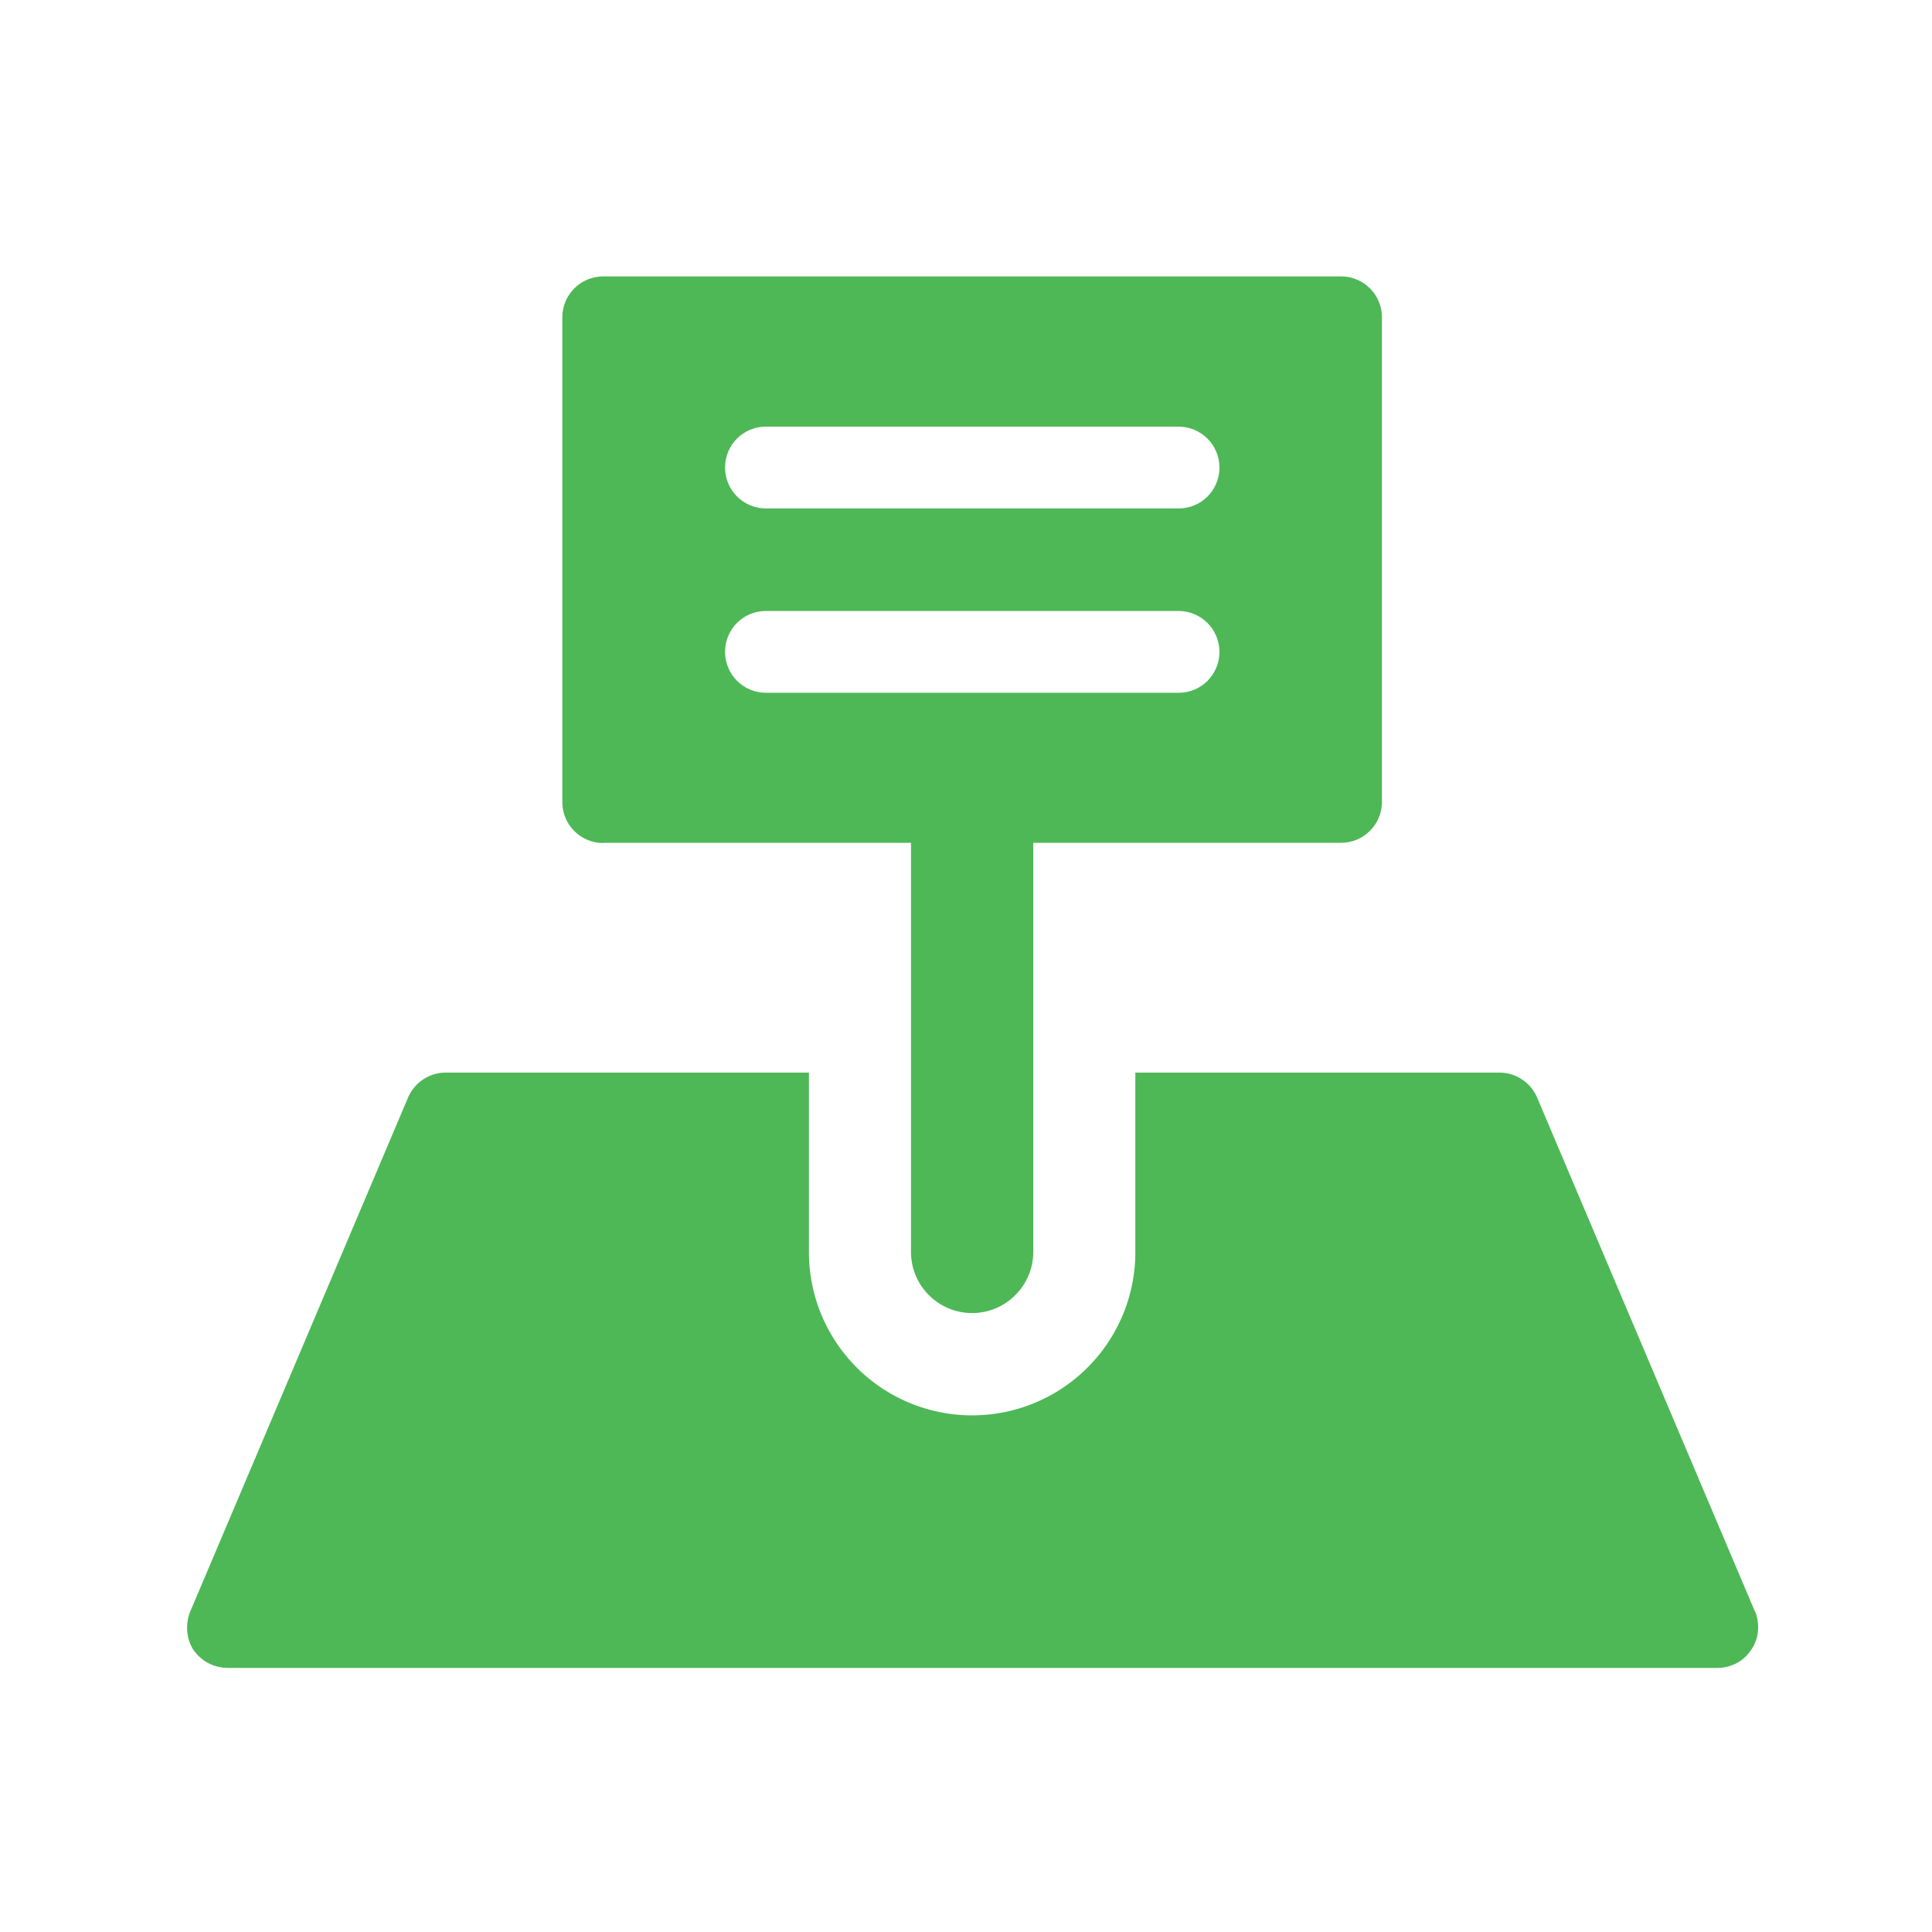
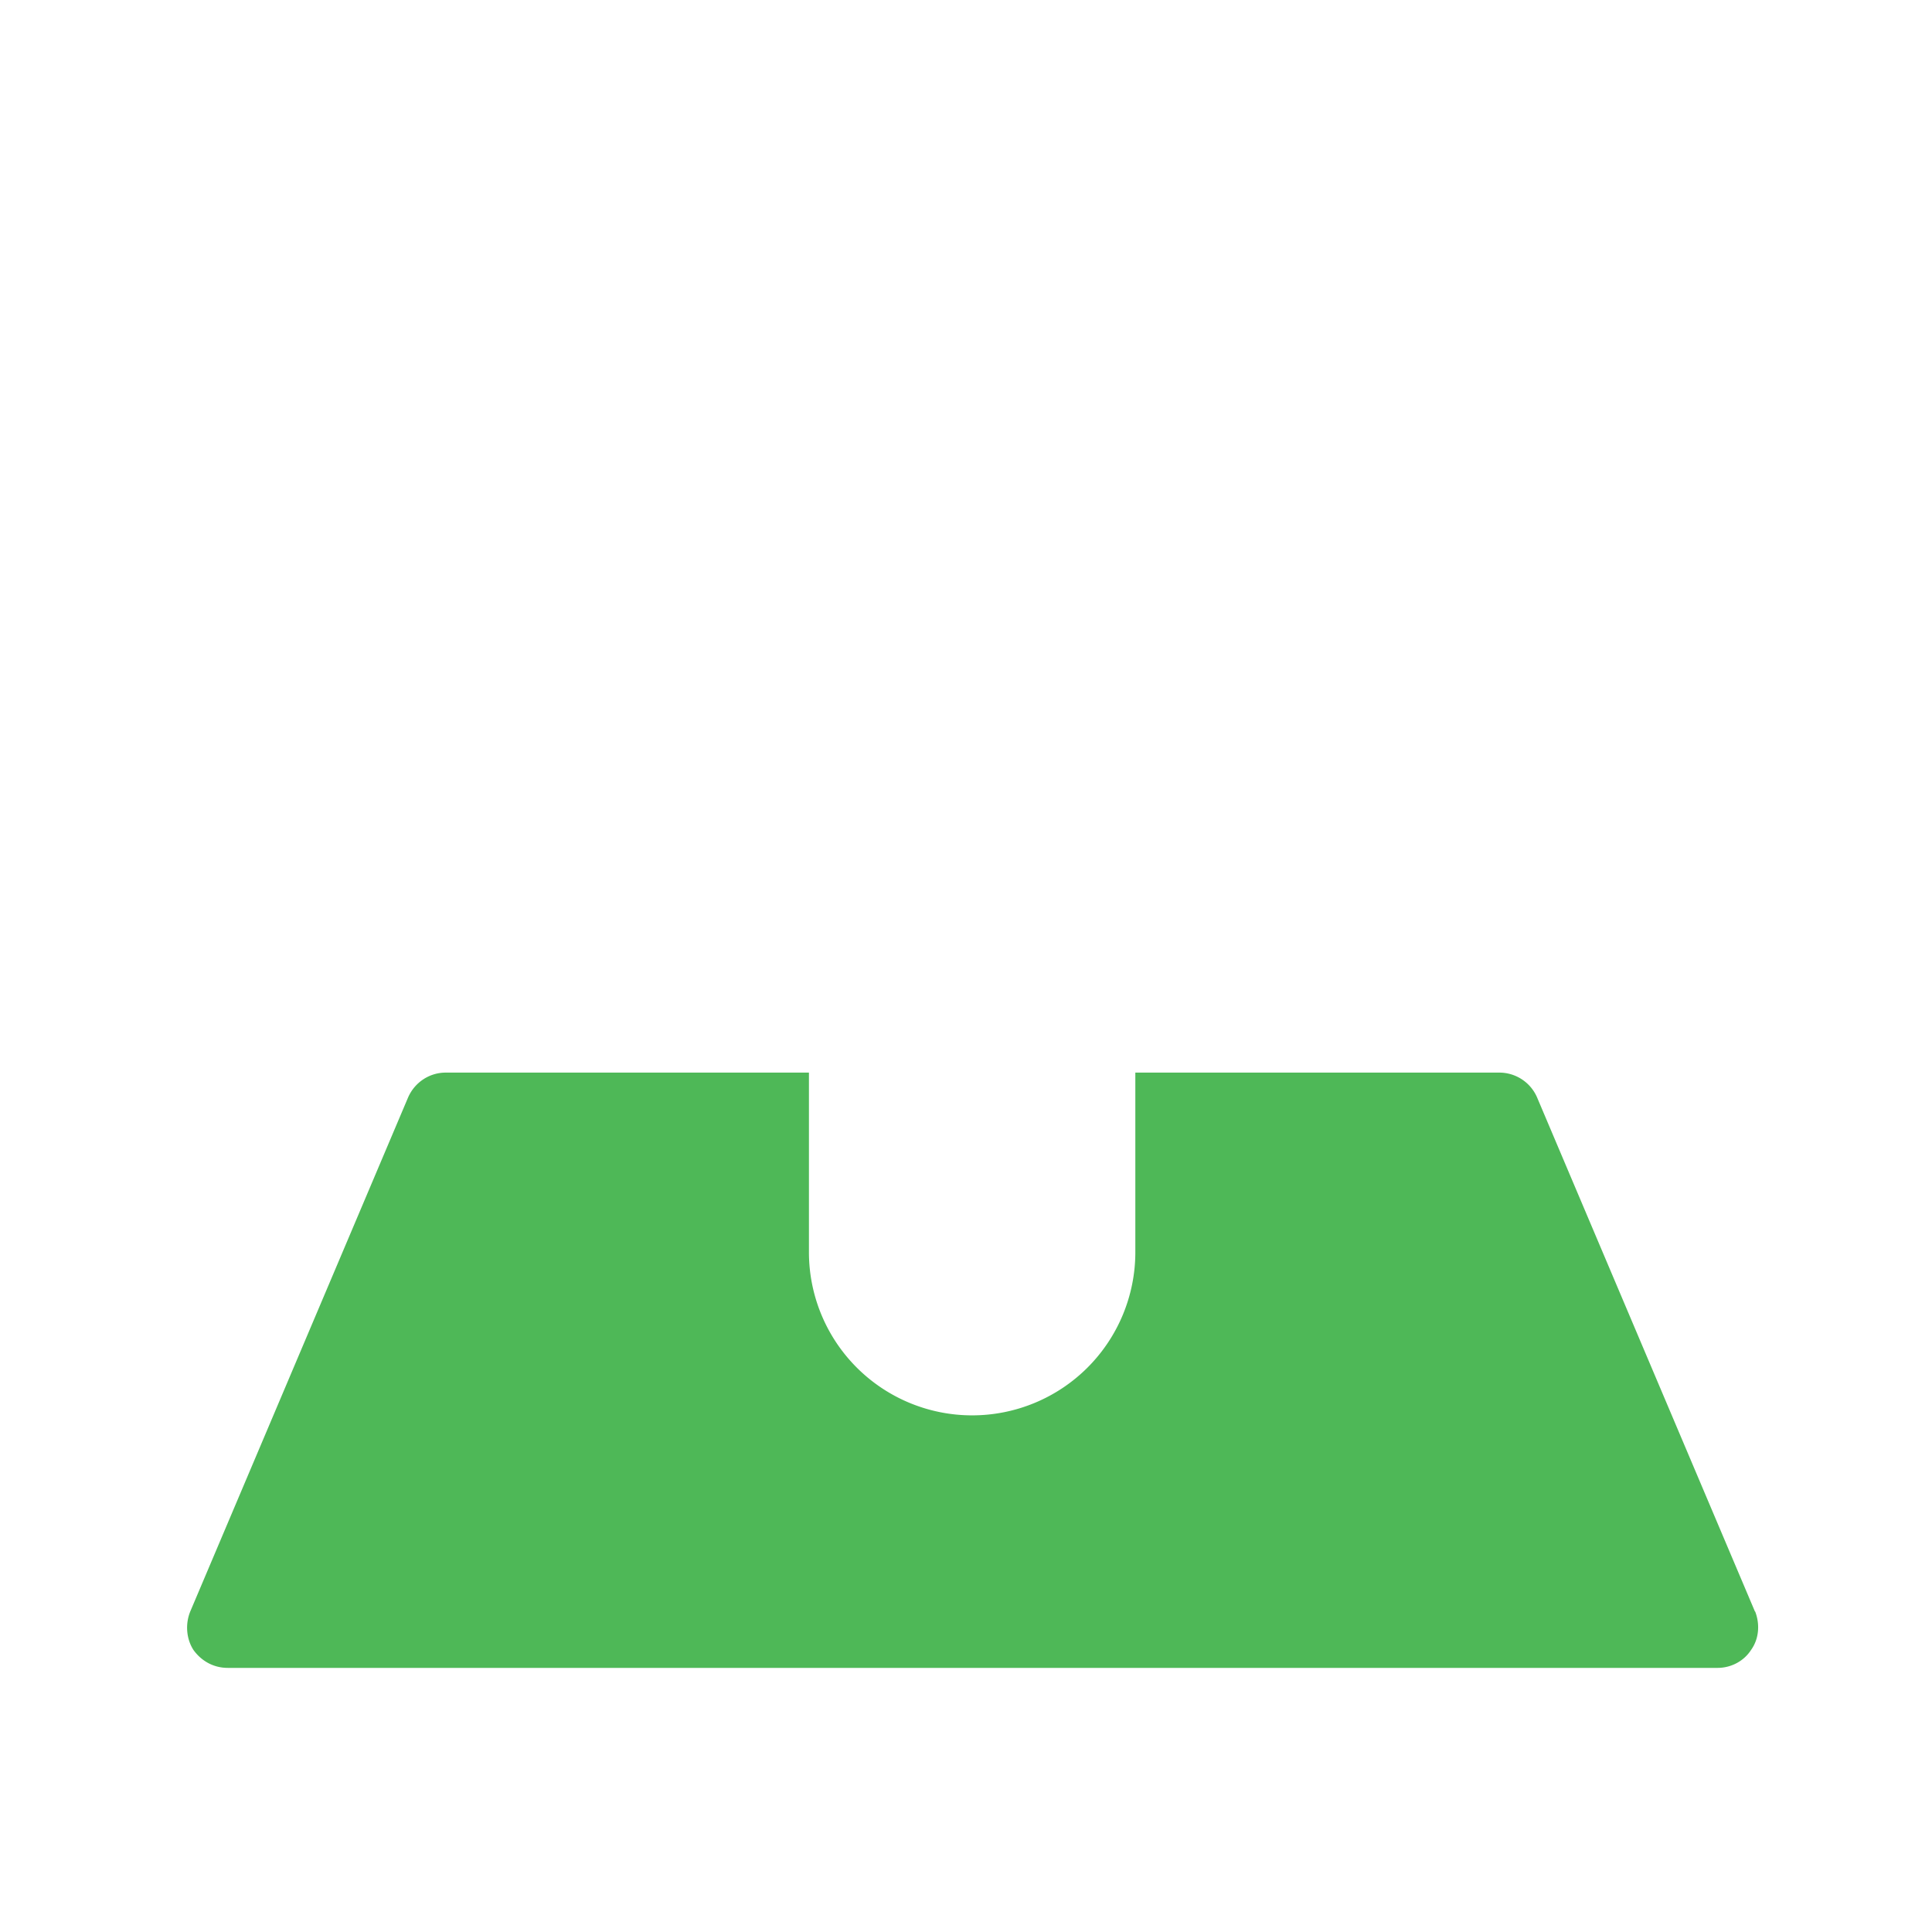
<svg xmlns="http://www.w3.org/2000/svg" fill="#4eb857" viewBox="0 0 85 85">
  <path d="m77.21 70.9-9.59-22.63a1.81 1.81 0 0 0-1.65-1.08H49.95v7.9a7.18 7.18 0 0 1-14.36 0v-7.9H19.61c-.72 0-1.36.43-1.65 1.08L8.37 70.9c-.22.54-.18 1.19.14 1.69.36.5.9.79 1.51.79h65.55c.58 0 1.15-.29 1.47-.79.36-.5.39-1.15.18-1.69Z" />
-   <path d="M26.54 37.08h13.54v18c0 1.49 1.21 2.69 2.69 2.69s2.69-1.21 2.69-2.69v-18H59c.99 0 1.8-.8 1.8-1.8V13.96c0-.99-.8-1.8-1.8-1.8H26.54c-.99 0-1.8.8-1.8 1.8v21.33c0 .99.8 1.8 1.8 1.8Zm7.16-18.31h18.15c.99 0 1.8.8 1.8 1.8s-.8 1.8-1.8 1.8H33.7c-.99 0-1.8-.8-1.8-1.8s.8-1.8 1.8-1.8m0 8.11h18.15c.99 0 1.8.8 1.8 1.8s-.8 1.8-1.8 1.8H33.7c-.99 0-1.8-.8-1.8-1.8s.8-1.8 1.8-1.8" />
</svg>